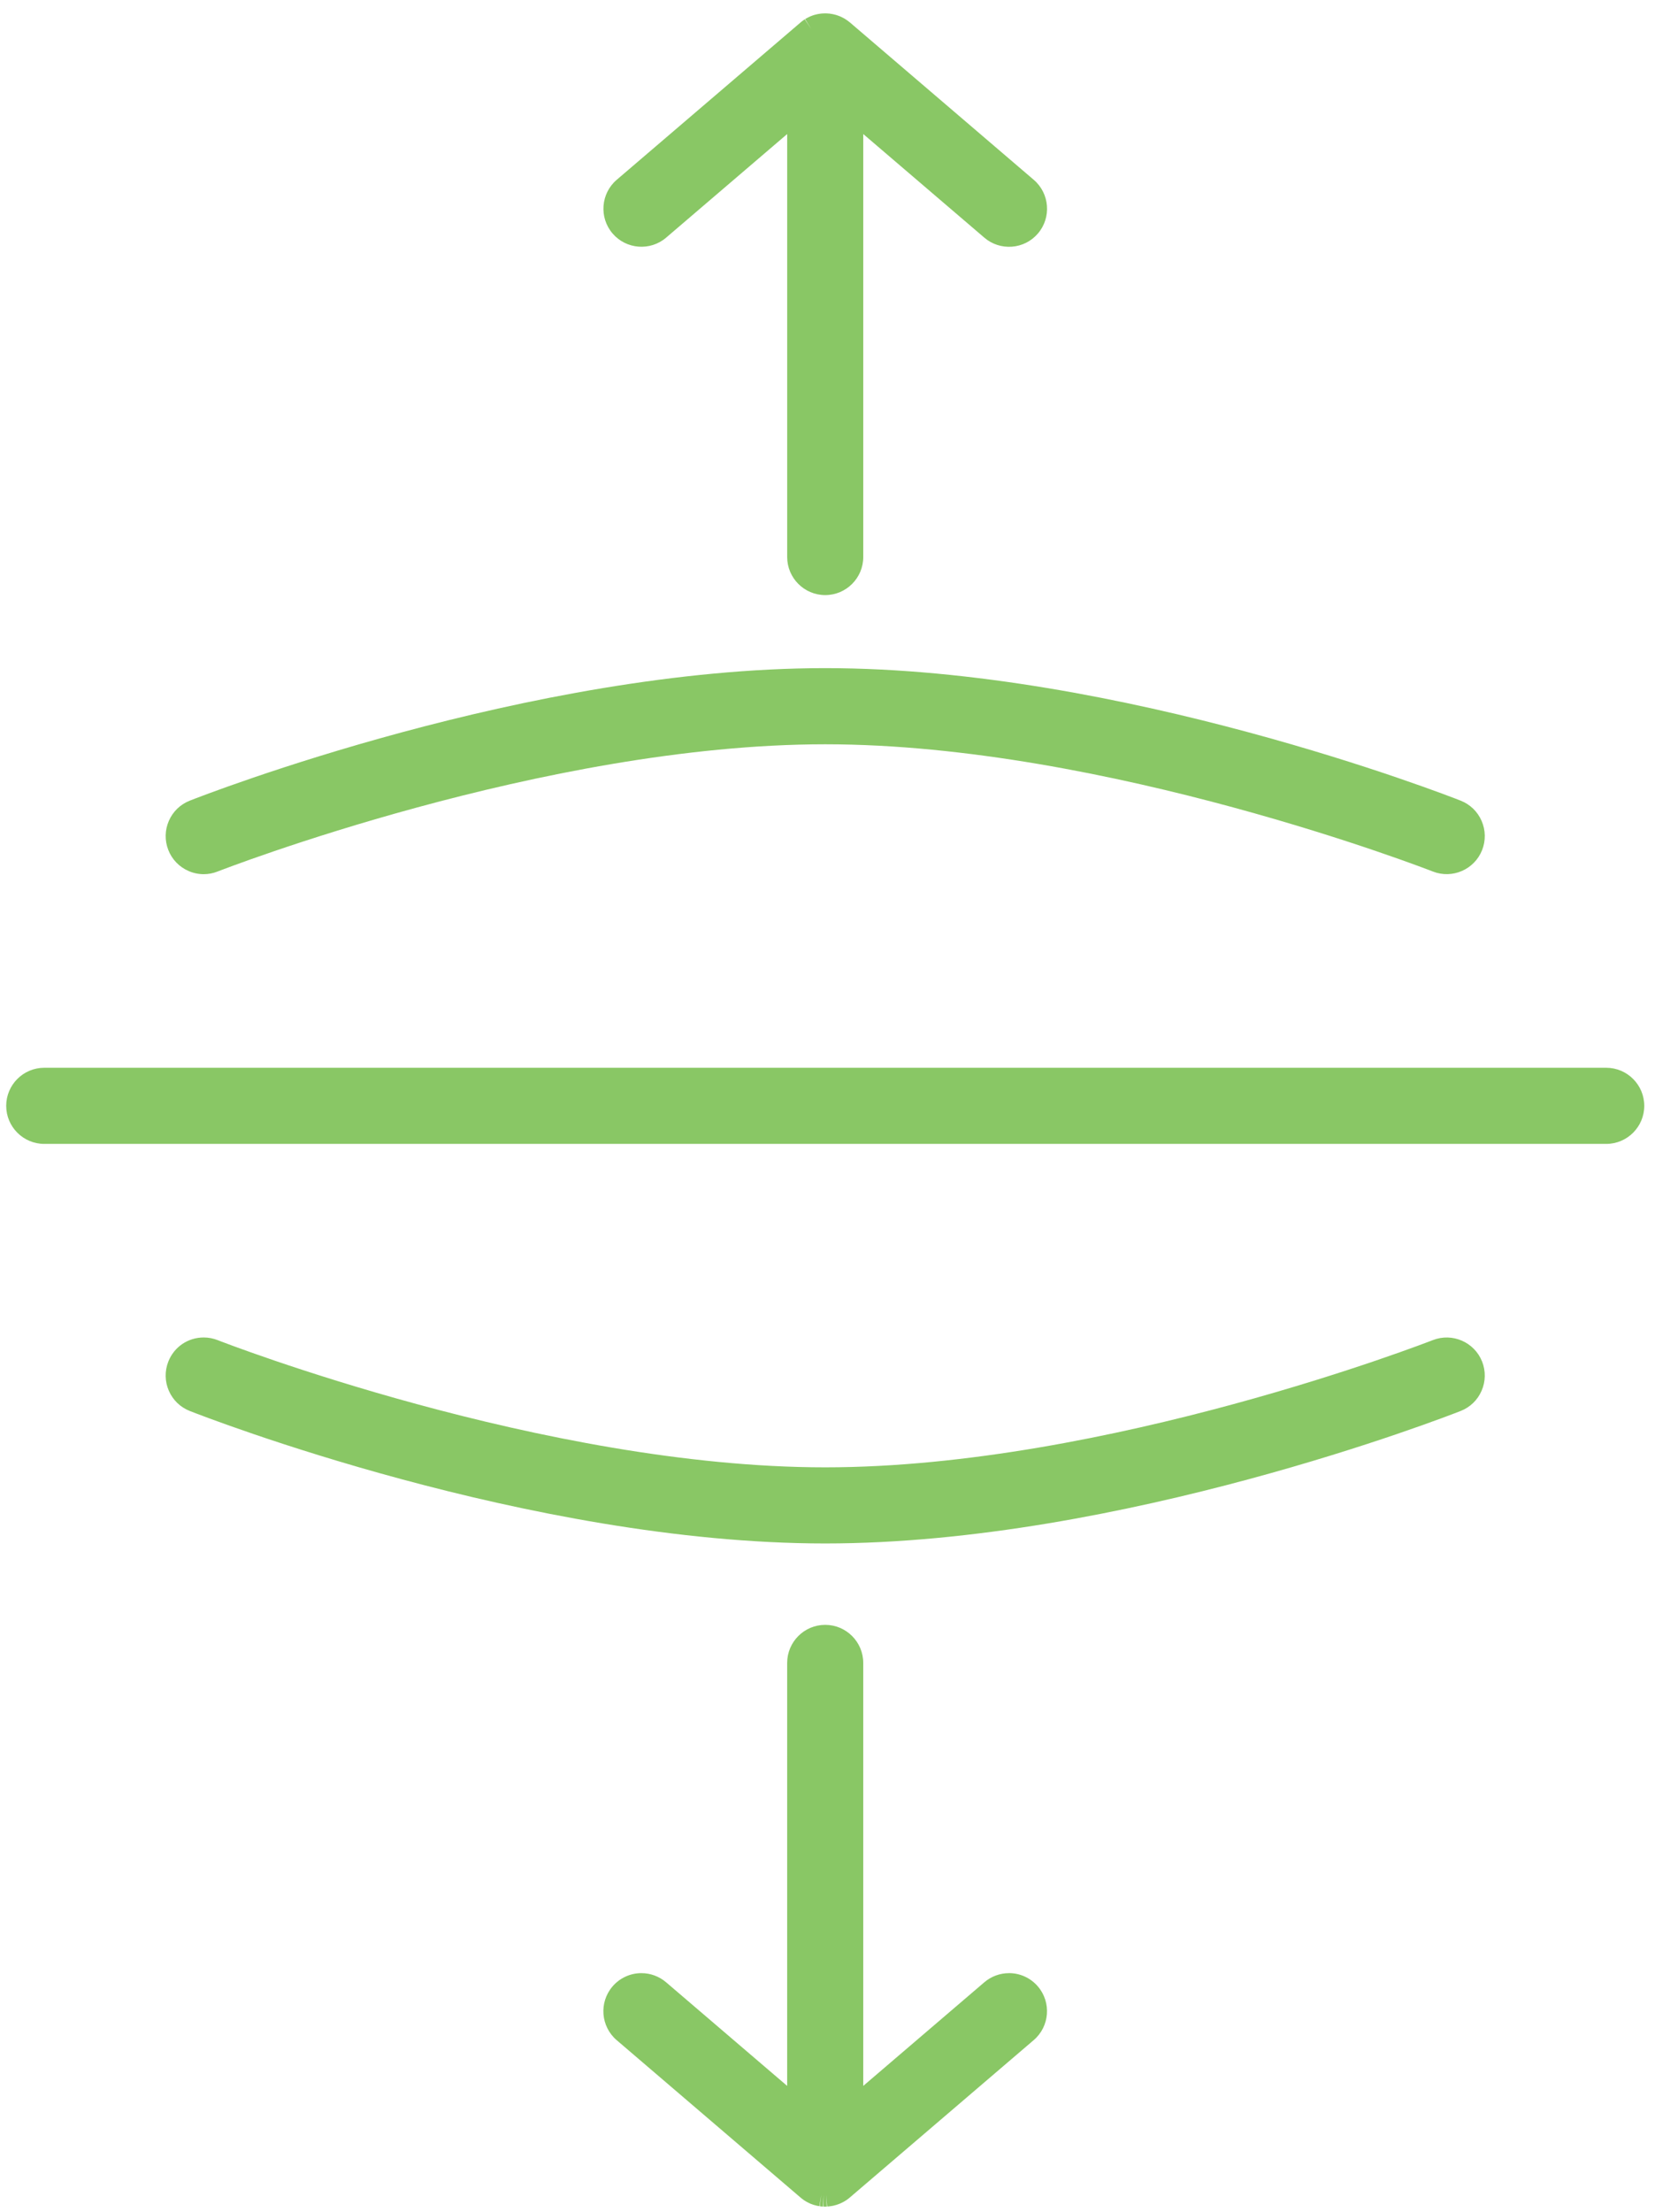
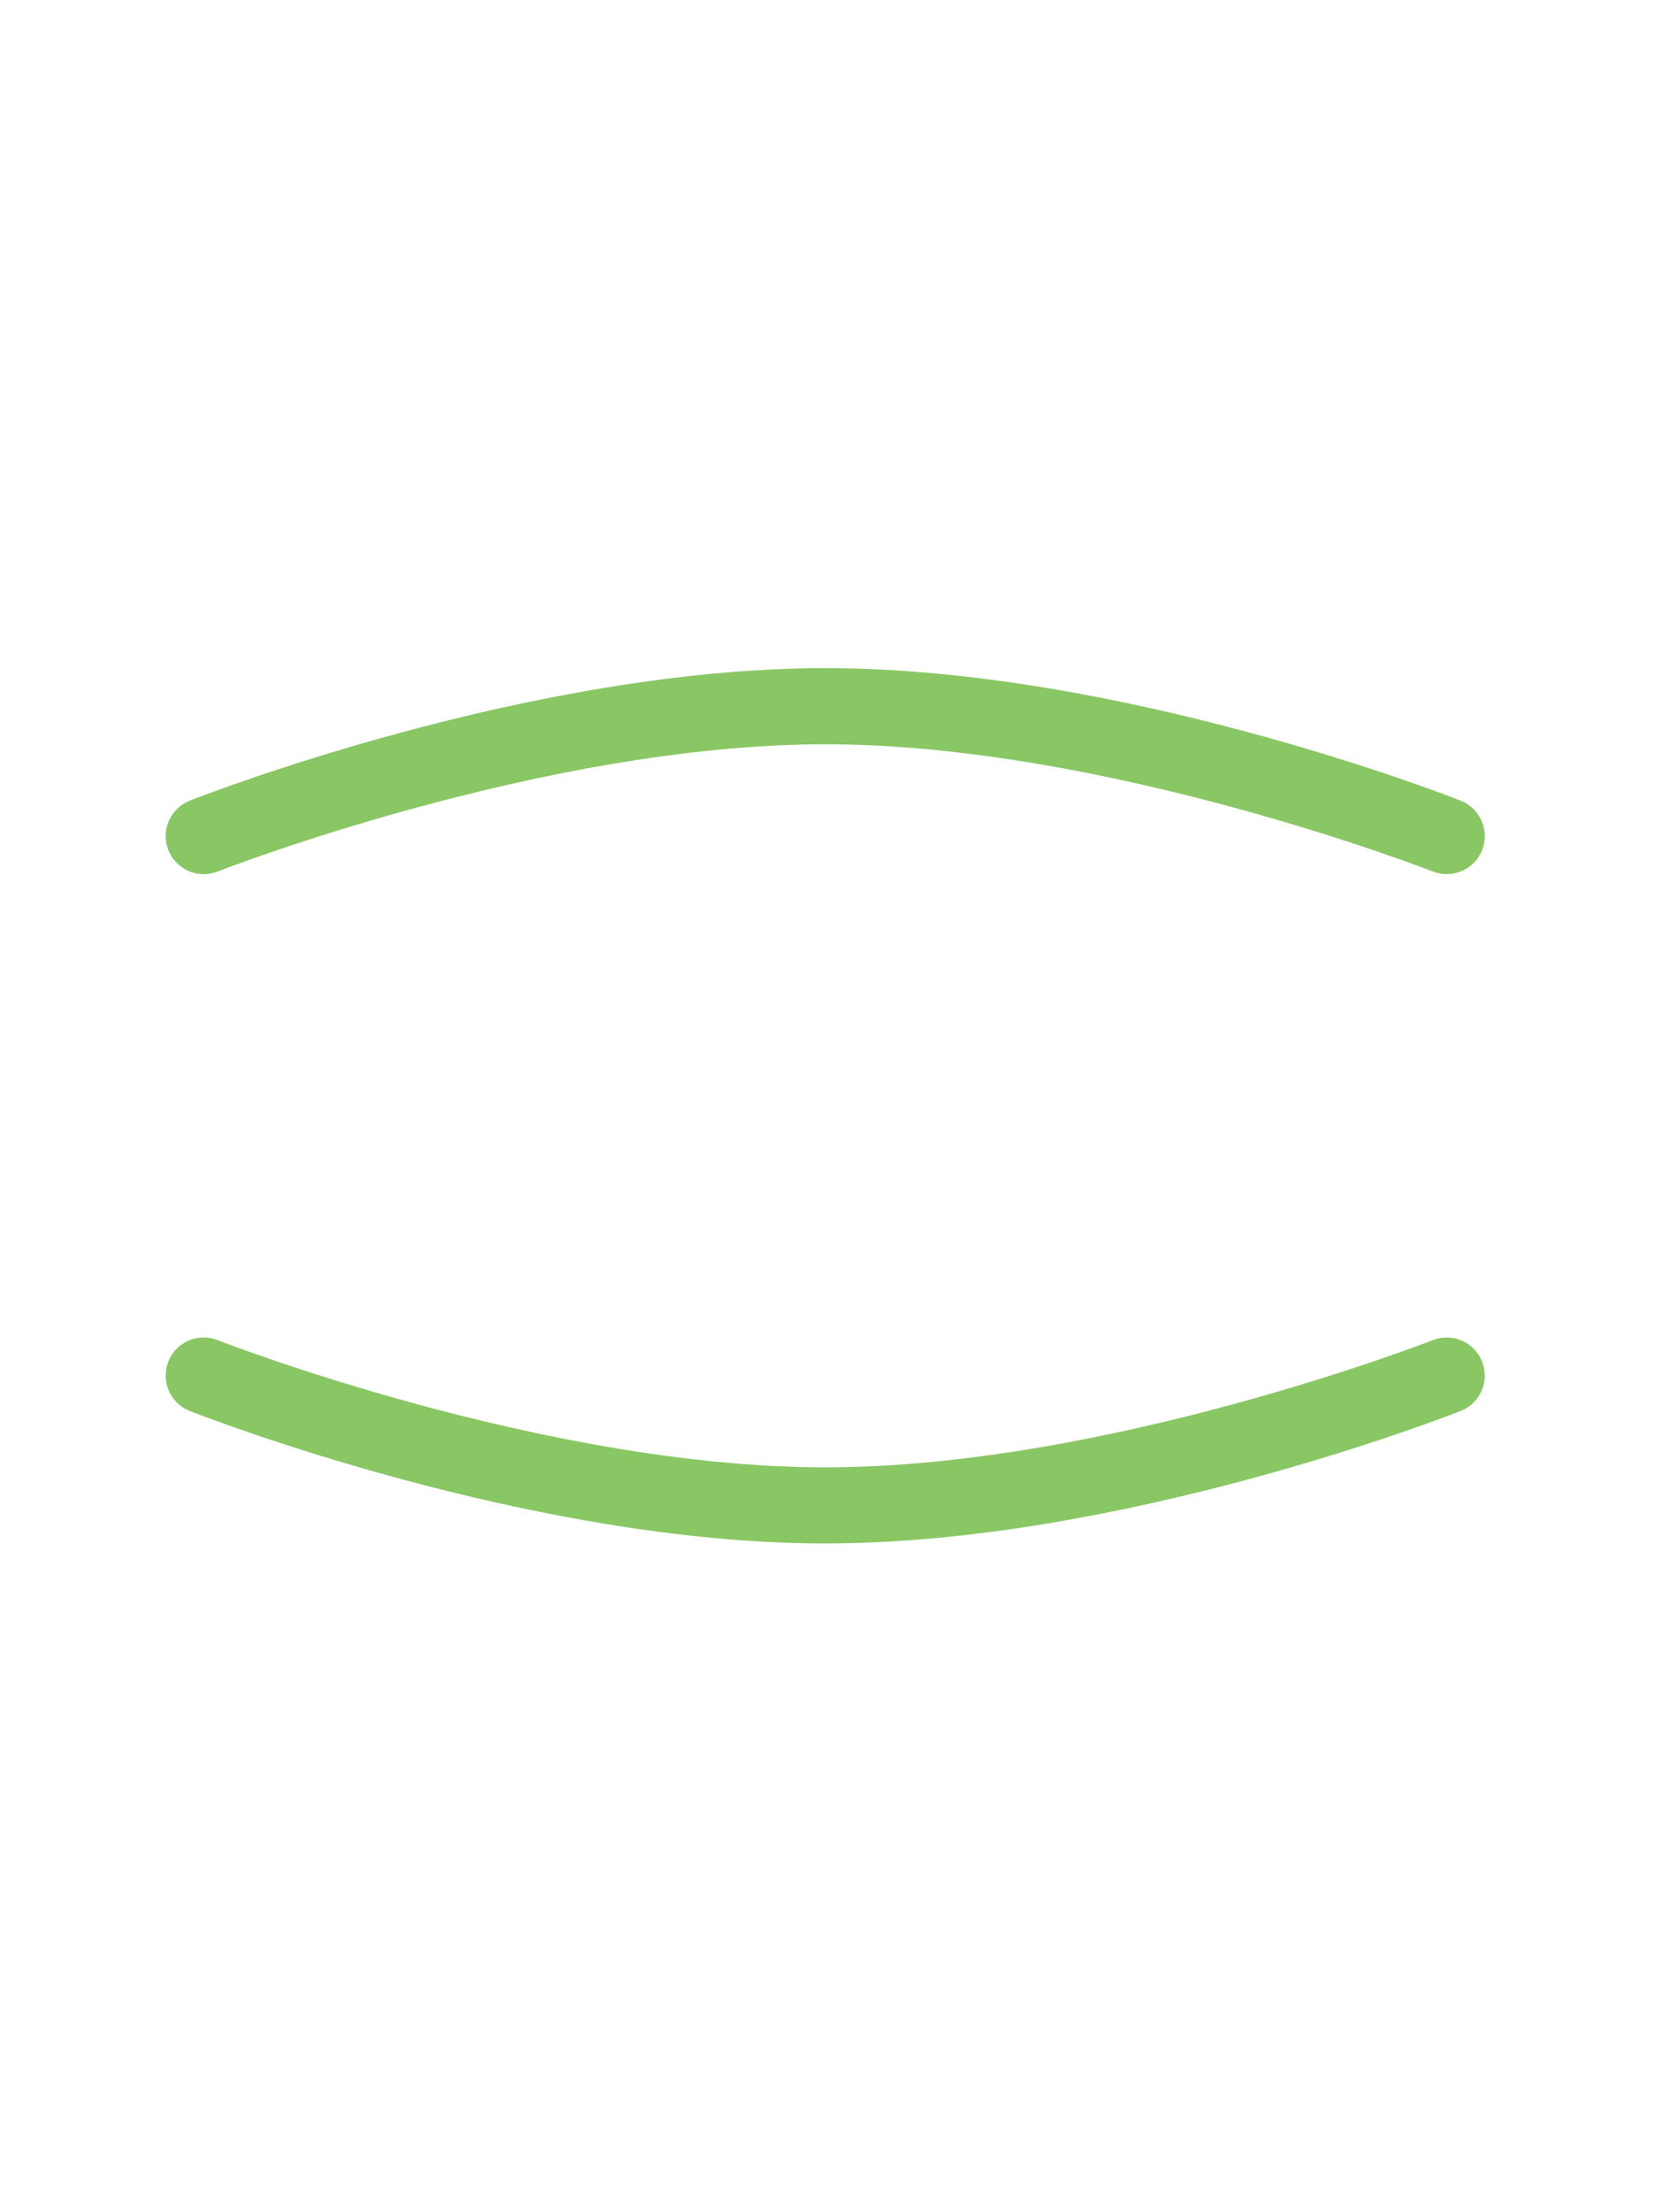
<svg xmlns="http://www.w3.org/2000/svg" width="119" viewBox="0 0 119 159" height="159" fill="none">
  <g fill="#89c765">
-     <path d="m115.493 76.744h-112.312c-1.508 0-2.735 1.228-2.735 2.736s1.227 2.736 2.735 2.736h112.312c1.508 0 2.735-1.228 2.735-2.736s-1.227-2.736-2.735-2.736z" />
-     <path d="m13.558 62.603c.35.152.721.228 1.089.228.338 0 .678-.064 1.001-.193.233-.09 23.474-9.144 43.688-9.144 20.213 0 43.454 9.053 43.688 9.144 1.403.552 2.994-.14 3.546-1.544.266-.68.254-1.423-.038-2.094-.293-.671-.828-1.187-1.506-1.454-.989-.39-24.428-9.525-45.69-9.525-21.262 0-44.703 9.134-45.69 9.525-.68.267-1.215.783-1.506 1.454-.292.671-.304 1.413-.038 2.094s.785 1.216 1.456 1.508z" />
+     <path d="m13.558 62.603c.35.152.721.228 1.089.228.338 0 .678-.064 1.001-.193.233-.09 23.474-9.144 43.688-9.144 20.213 0 43.454 9.053 43.688 9.144 1.403.552 2.994-.14 3.546-1.544.266-.68.254-1.423-.038-2.094-.293-.671-.828-1.187-1.506-1.454-.989-.39-24.428-9.525-45.69-9.525-21.262 0-44.703 9.134-45.69 9.525-.68.267-1.215.783-1.506 1.454-.292.671-.304 1.413-.038 2.094s.785 1.216 1.456 1.508" />
    <path d="m103.024 96.319c-.234.09-23.475 9.144-43.688 9.144-20.213 0-43.455-9.051-43.688-9.144-.321-.126-.656-.19-1.001-.19-1.132 0-2.131.68-2.545 1.735-.266.68-.254 1.423.038 2.094.292.671.828 1.187 1.506 1.454.989.39 24.428 9.522 45.69 9.522 21.262 0 44.701-9.135 45.69-9.522.68-.267 1.215-.783 1.506-1.454.292-.671.304-1.413.038-2.094-.552-1.401-2.143-2.096-3.546-1.544z" />
-     <path d="m47.896 17.081 8.705-7.447v30.401c0 1.508 1.227 2.736 2.735 2.736 1.508 0 2.735-1.228 2.735-2.736v-30.401l8.705 7.447c.554.476 1.26.704 1.991.649.728-.057 1.391-.395 1.865-.949.98-1.147.844-2.877-.302-3.857l-13.228-11.319-.029-.021c-.017-.014-.036-.029-.064-.05-.024-.019-.048-.036-.069-.052l-.055-.038c-.024-.017-.048-.031-.071-.048l-.033-.021c-.021-.014-.043-.029-.069-.043-.017-.01-.036-.019-.043-.024-.029-.017-.059-.031-.107-.055-.029-.014-.059-.031-.09-.045l-.038-.017c-.026-.012-.052-.021-.093-.038-.041-.017-.081-.031-.124-.045l-.117-.038c-.05-.014-.098-.026-.129-.033l-.119-.026c-.057-.012-.112-.019-.147-.024l-.045-.007s-.024-.002-.033-.005h-.029c-.171-.019-.366-.017-.5-.005l-.1.012h-.005-.005c-.055.007-.11.017-.167.026l-.05.01c-.021.005-.045.01-.05.012-.05.012-.098.024-.159.04l-.107.033c-.04.014-.081.029-.131.05-.029.012-.055.021-.081.033l-.04.019c-.031.014-.062.029-.109.055-.029.014-.057.029-.079.04l-.048.026c-.026.014-.05.031-.076.048l.438.709-.462-.695c-.029.017-.055.036-.09.059l-.043.031c-.024.017-.045.033-.069.052l-.021.017c-.014.012-.029.021-.045.036l-13.254 11.338c-1.146.98-1.282 2.71-.302 3.857.98 1.147 2.709 1.282 3.855.302z" />
-     <path d="m72.552 141.817c-.652 0-1.282.233-1.777.657l-8.705 7.447v-30.401c0-1.509-1.227-2.736-2.735-2.736s-2.735 1.227-2.735 2.736v30.401l-8.705-7.447c-.495-.424-1.125-.657-1.777-.657-.801 0-1.56.35-2.079.959-.98 1.147-.844 2.877.302 3.857l13.214 11.307.069.057c.033.026.069.052.107.081.019.014.041.031.064.047l.043.029c.038.024.076.047.112.069.024.014.047.028.066.038.019.012.041.021.055.028.036.019.071.036.109.055.026.014.055.026.081.038.019.01.041.017.057.022.033.014.069.026.107.04.029.012.057.021.083.029.024.007.048.014.062.016.029.01.059.017.109.029.031.009.062.016.093.024.021.004.043.007.057.009.029.005.057.01.086.014l.136-.821-.107.826c.031.005.064.01.095.014l.055.005c.029.003.057.005.086.005l.041-.833-.01.833c.026 0 .052.002.076.002h.048.055c.019 0 .038-.002.057-.004l-.045-.833.074.83c.036 0 .069-.002.109-.007l.048-.005c.029-.002.057-.007.105-.014.033-.005.069-.01.1-.017l.057-.009c.029-.007.057-.014.093-.024.038-.009.074-.019.107-.029l.059-.016c.029-.01.055-.019.083-.029.038-.014.079-.026.109-.04l.062-.024c.024-.009.048-.021.071-.033.04-.019.081-.038.112-.055l.055-.029c.021-.011.045-.026.067-.038.04-.023.079-.047.124-.076l.043-.028c.019-.012.038-.026.059-.043.036-.026.071-.053.119-.091l13.269-11.352c1.146-.98 1.282-2.71.302-3.856-.521-.61-1.279-.959-2.078-.959z" />
  </g>
</svg>